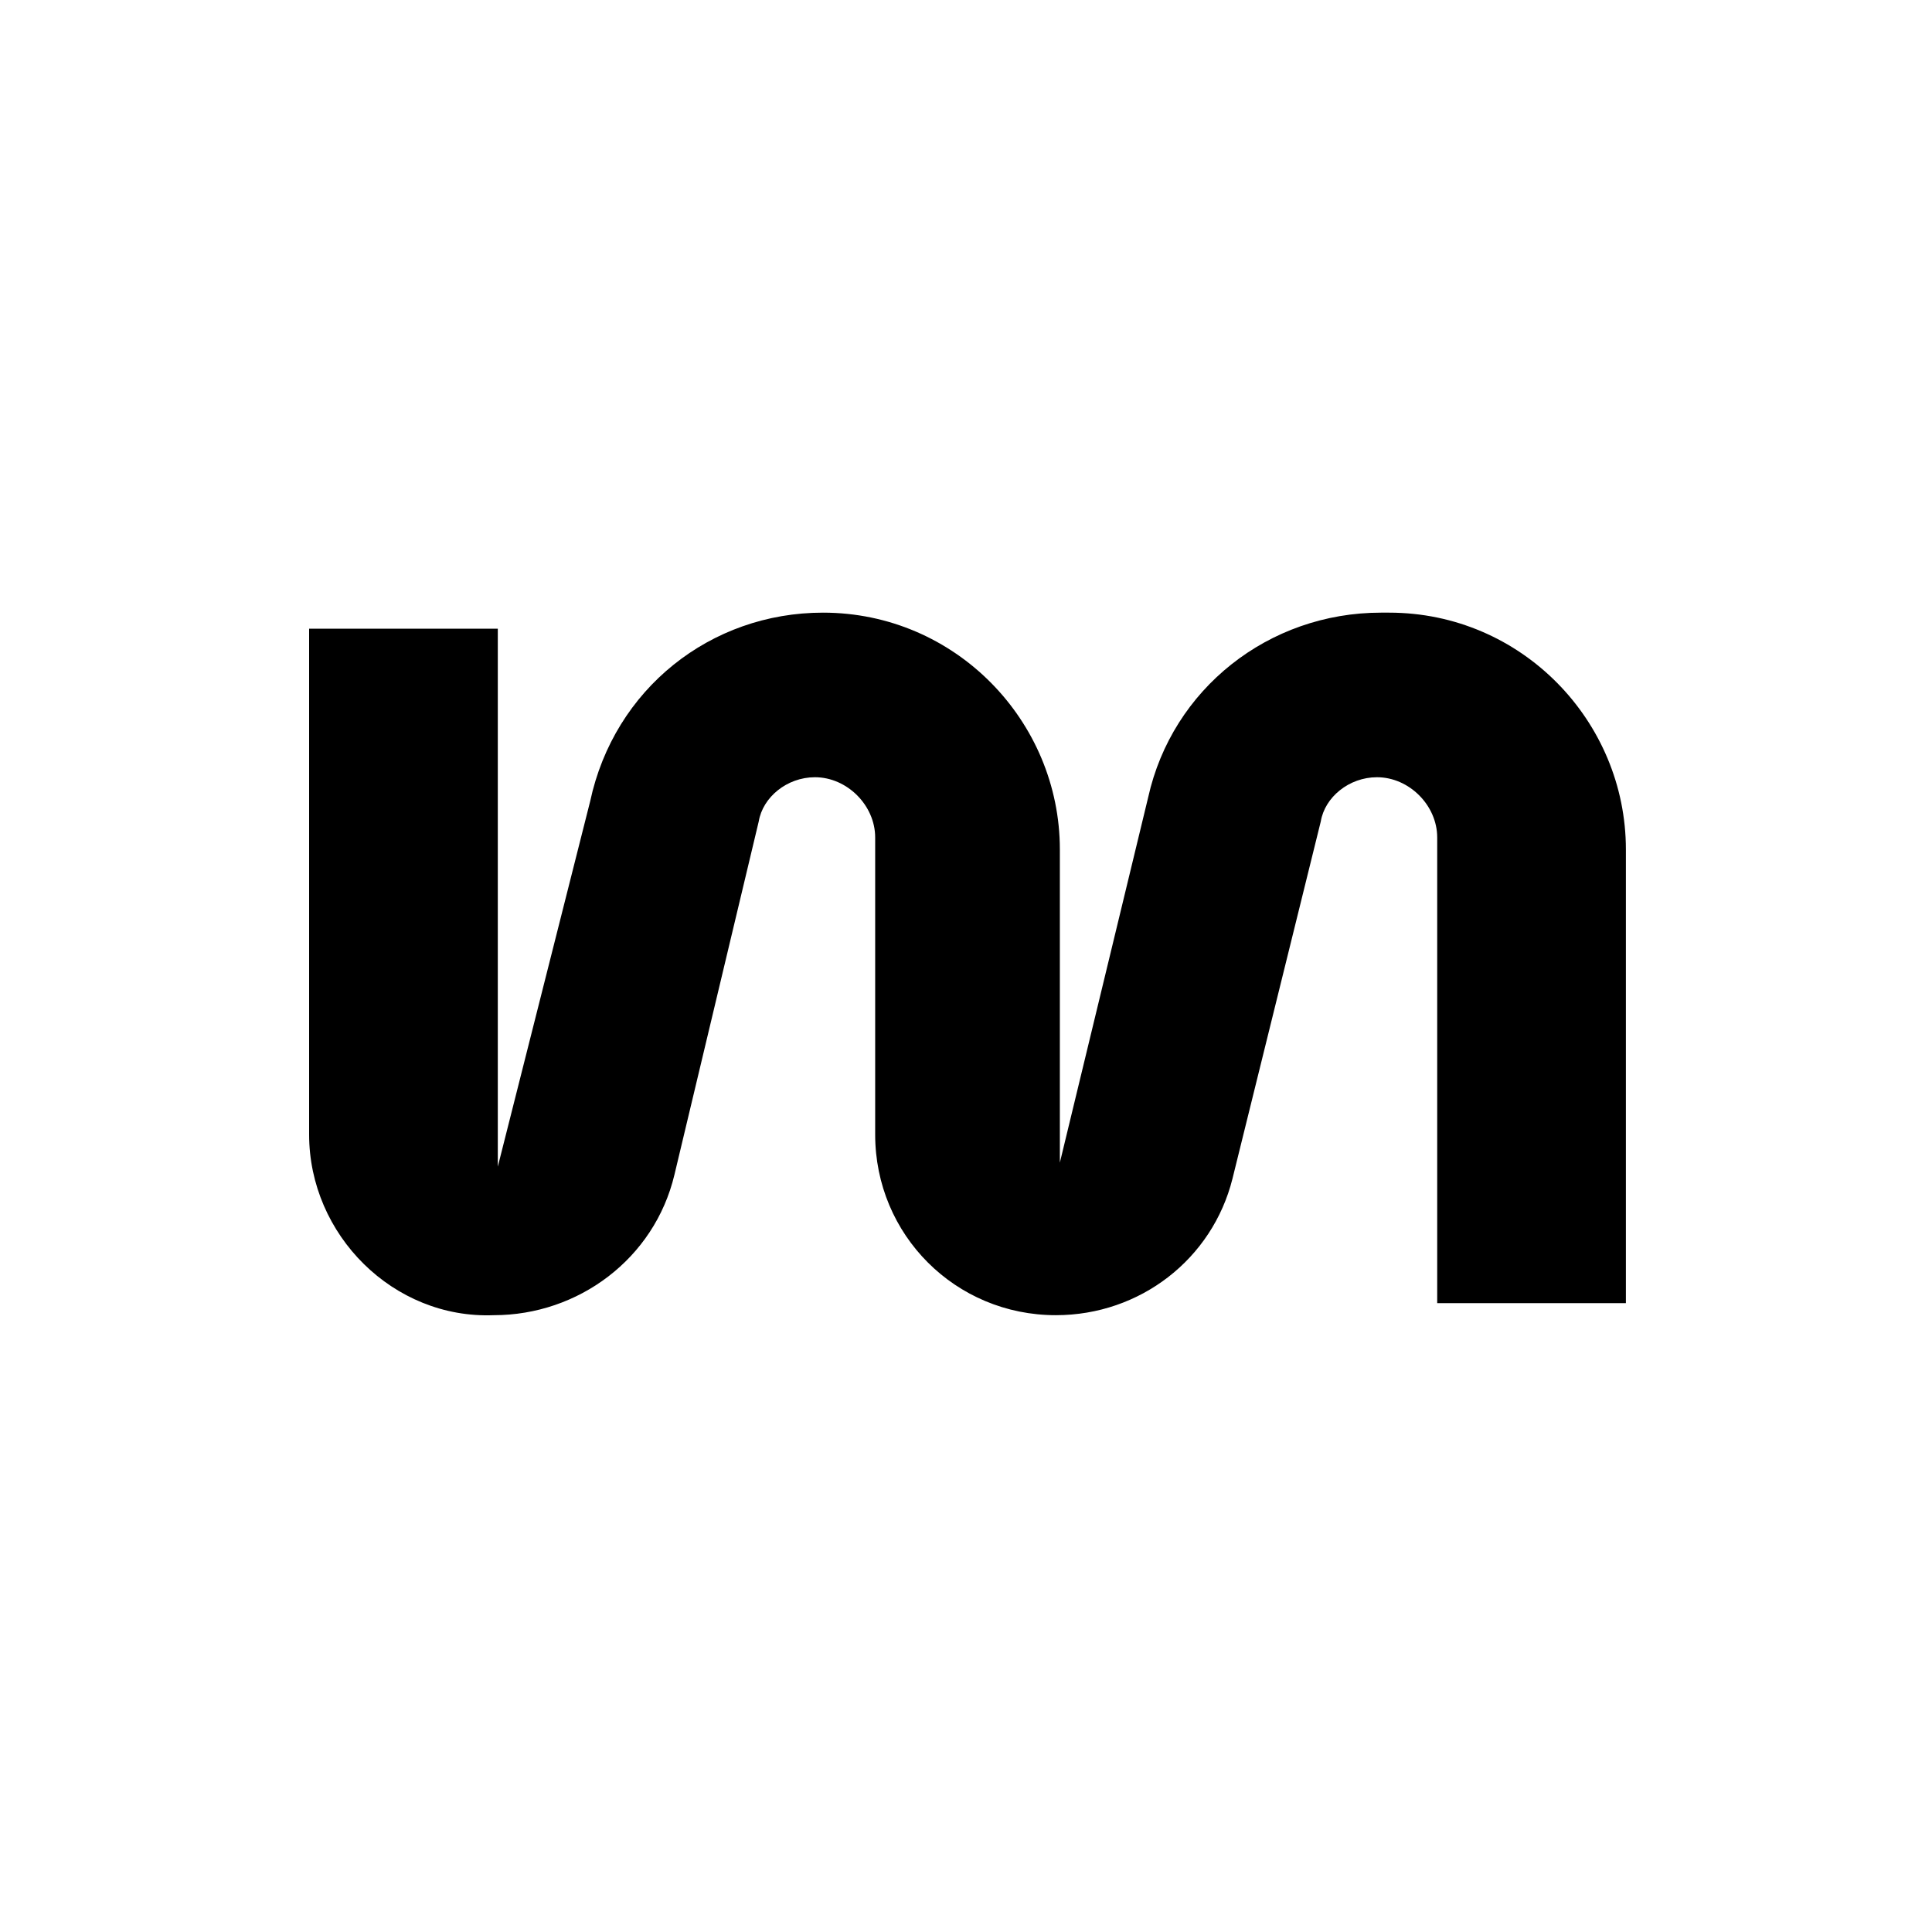
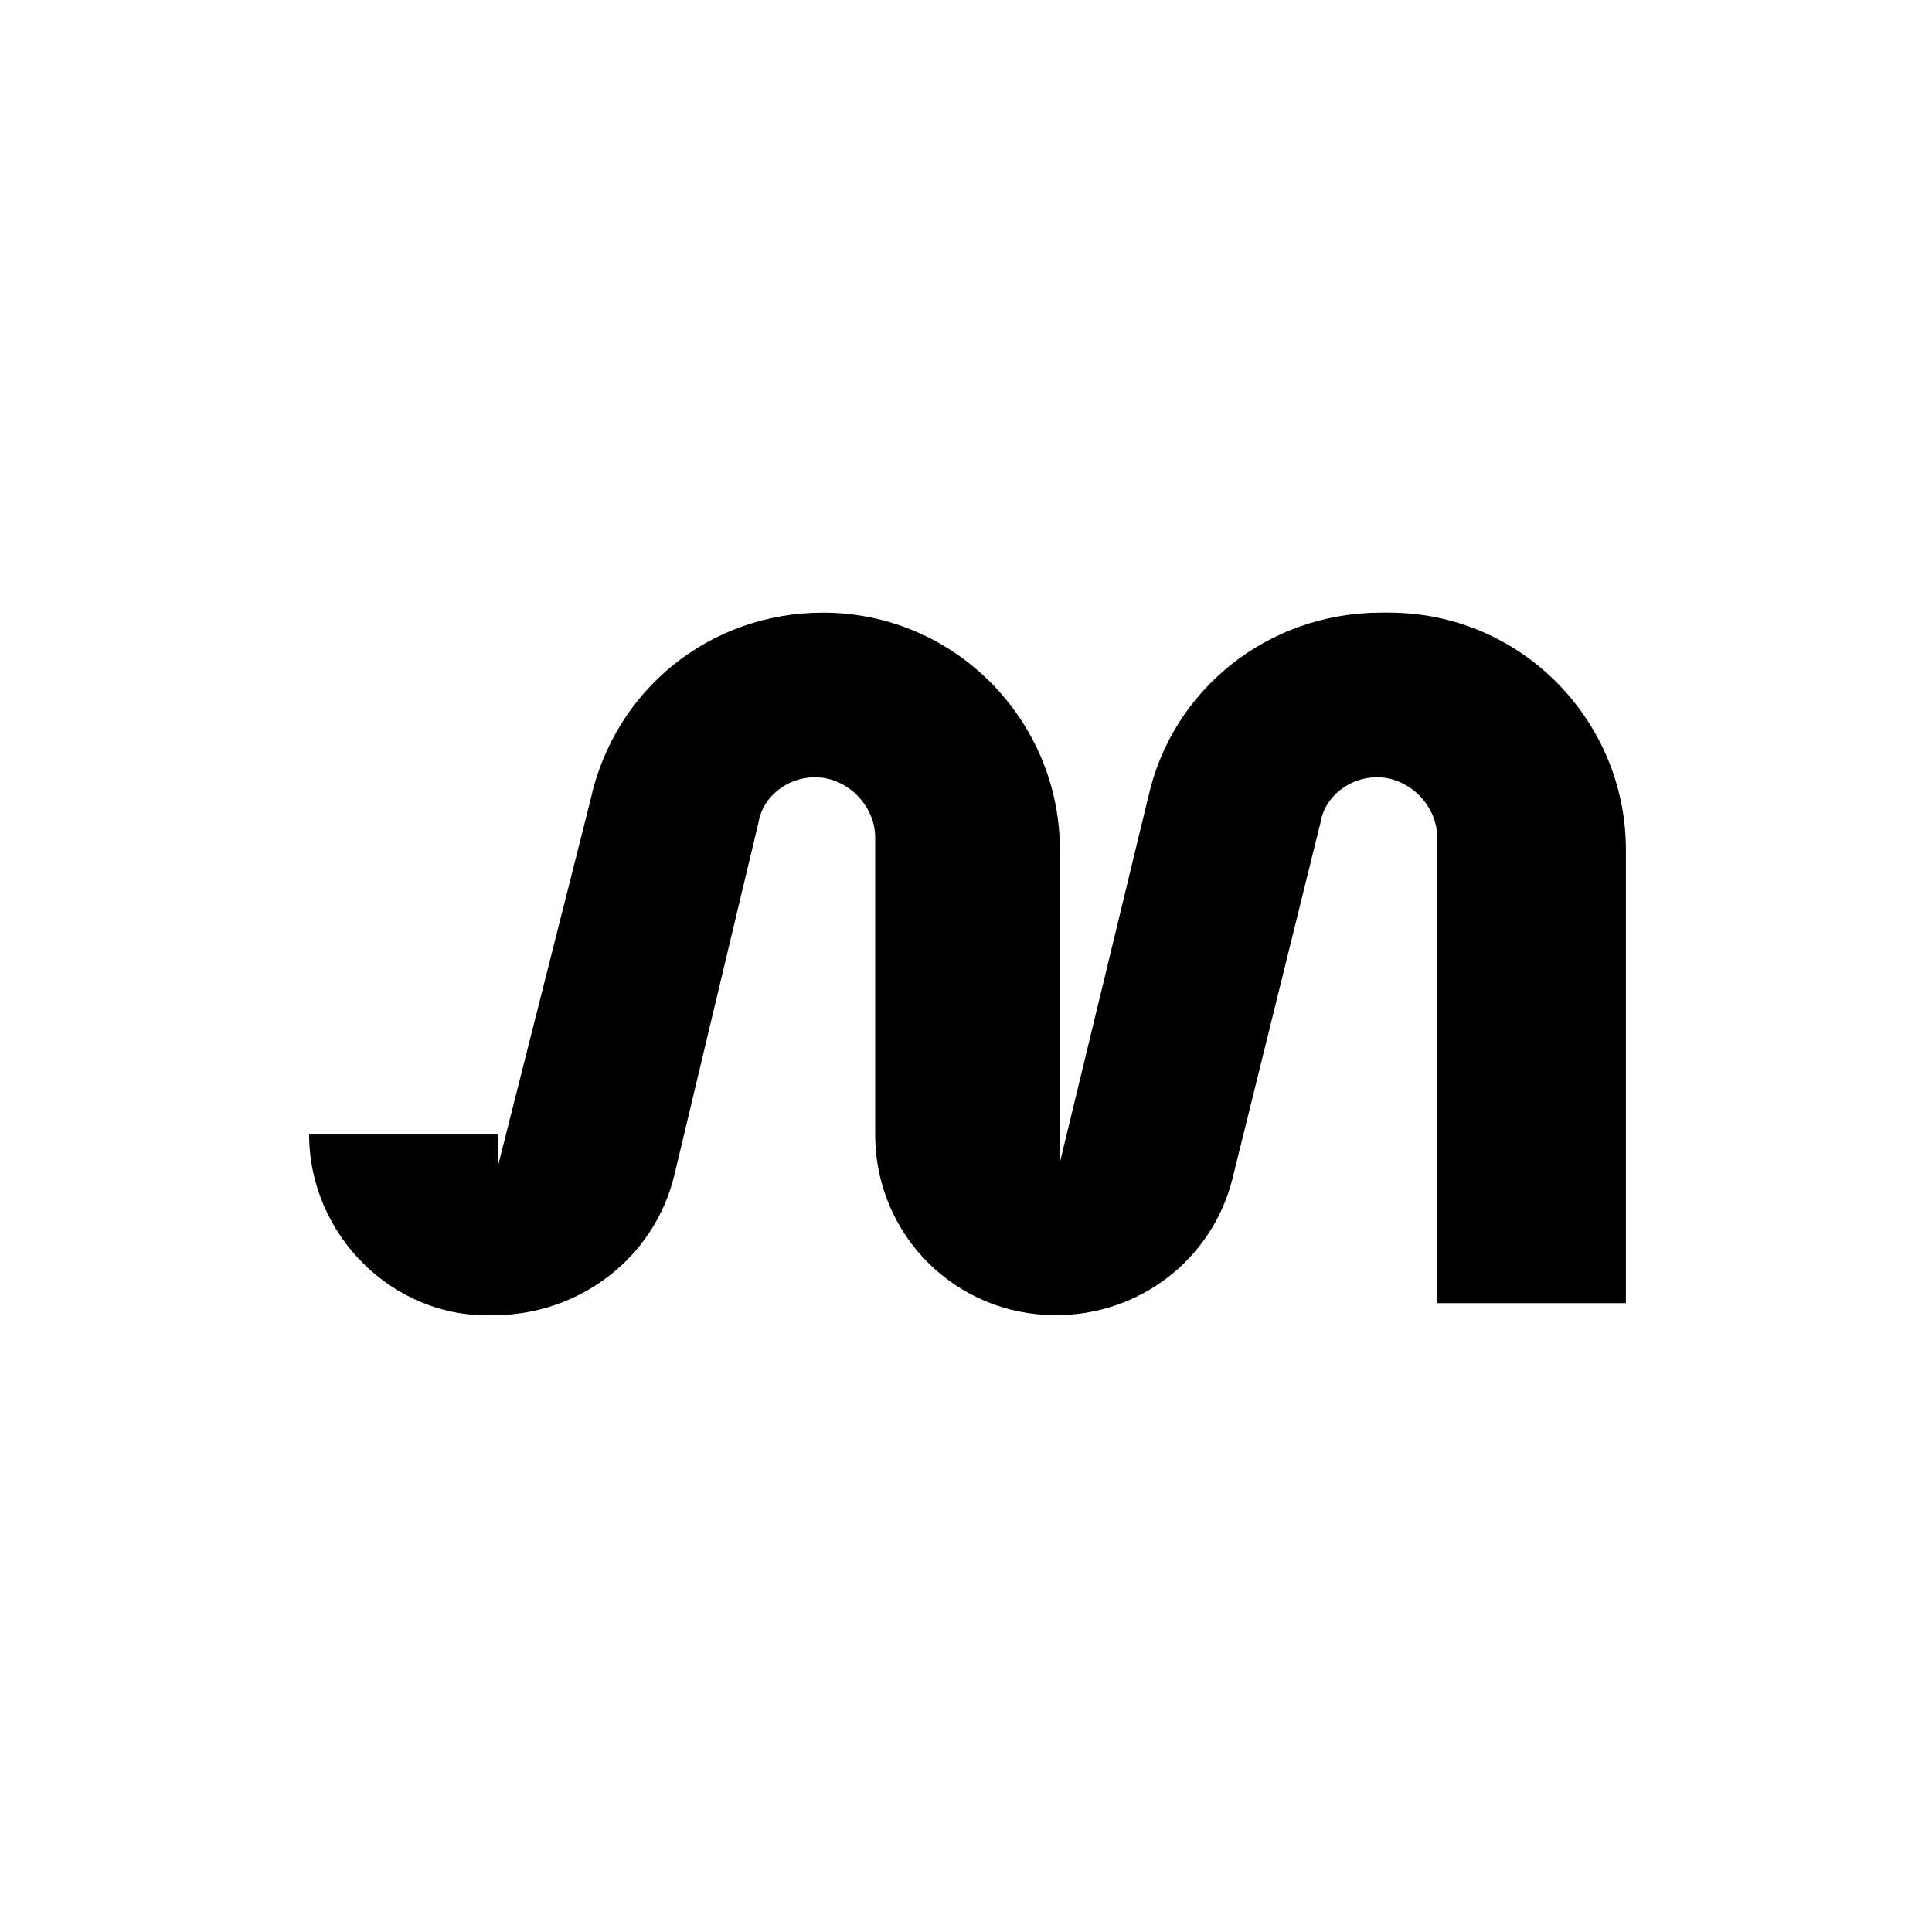
<svg xmlns="http://www.w3.org/2000/svg" viewBox="0 0 95 94" fill="none" width="1em" height="1em" focusable="false">
-   <path d="M67.907 29.625H68.302C74.816 29.625 79.948 34.955 79.948 41.271V63.578H70.67V40.679C70.67 39.1 69.289 37.718 67.709 37.718C66.328 37.718 65.143 38.705 64.946 39.889L60.603 57.458C59.616 61.406 56.063 64.17 51.917 64.17C46.982 64.17 43.034 60.222 43.034 55.287V40.679C43.034 39.1 41.652 37.718 40.073 37.718C38.691 37.718 37.507 38.705 37.309 39.889L33.164 57.261C32.177 61.406 28.426 64.17 24.281 64.17C19.346 64.367 15.2 60.222 15.2 55.287V30.414H24.478V56.866L29.019 38.903C30.203 33.375 34.941 29.625 40.468 29.625C46.982 29.625 52.115 34.955 52.115 41.271V56.669L56.458 38.705C57.642 33.375 62.38 29.625 67.907 29.625Z" fill="black" />
+   <path d="M67.907 29.625H68.302C74.816 29.625 79.948 34.955 79.948 41.271V63.578H70.67V40.679C70.67 39.1 69.289 37.718 67.709 37.718C66.328 37.718 65.143 38.705 64.946 39.889L60.603 57.458C59.616 61.406 56.063 64.17 51.917 64.17C46.982 64.17 43.034 60.222 43.034 55.287V40.679C43.034 39.1 41.652 37.718 40.073 37.718C38.691 37.718 37.507 38.705 37.309 39.889L33.164 57.261C32.177 61.406 28.426 64.17 24.281 64.17C19.346 64.367 15.2 60.222 15.2 55.287H24.478V56.866L29.019 38.903C30.203 33.375 34.941 29.625 40.468 29.625C46.982 29.625 52.115 34.955 52.115 41.271V56.669L56.458 38.705C57.642 33.375 62.38 29.625 67.907 29.625Z" fill="black" />
</svg>